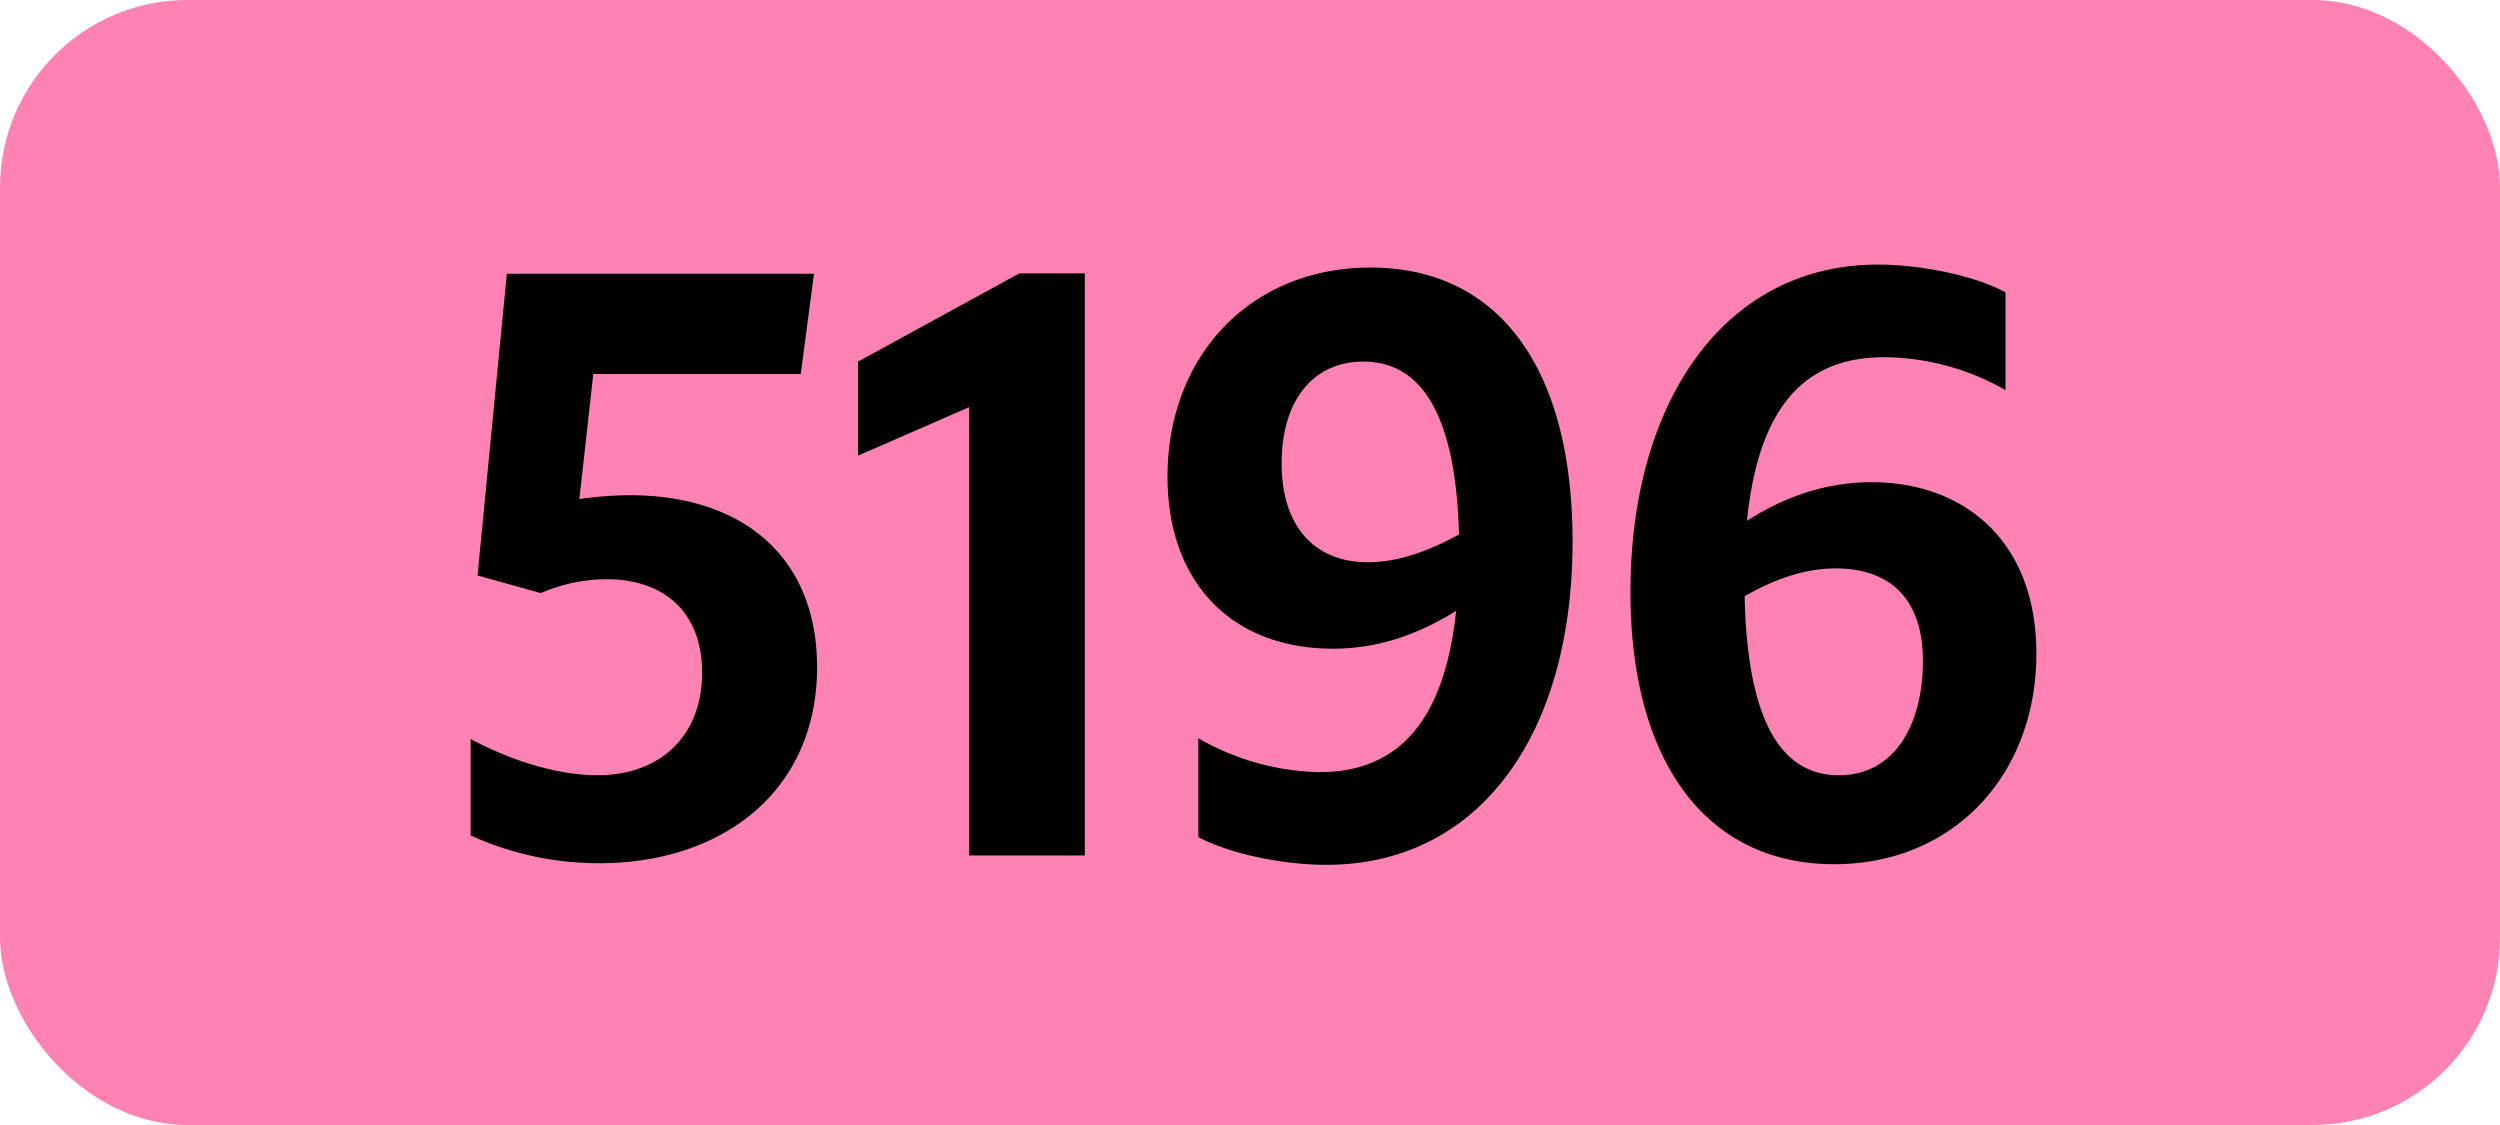
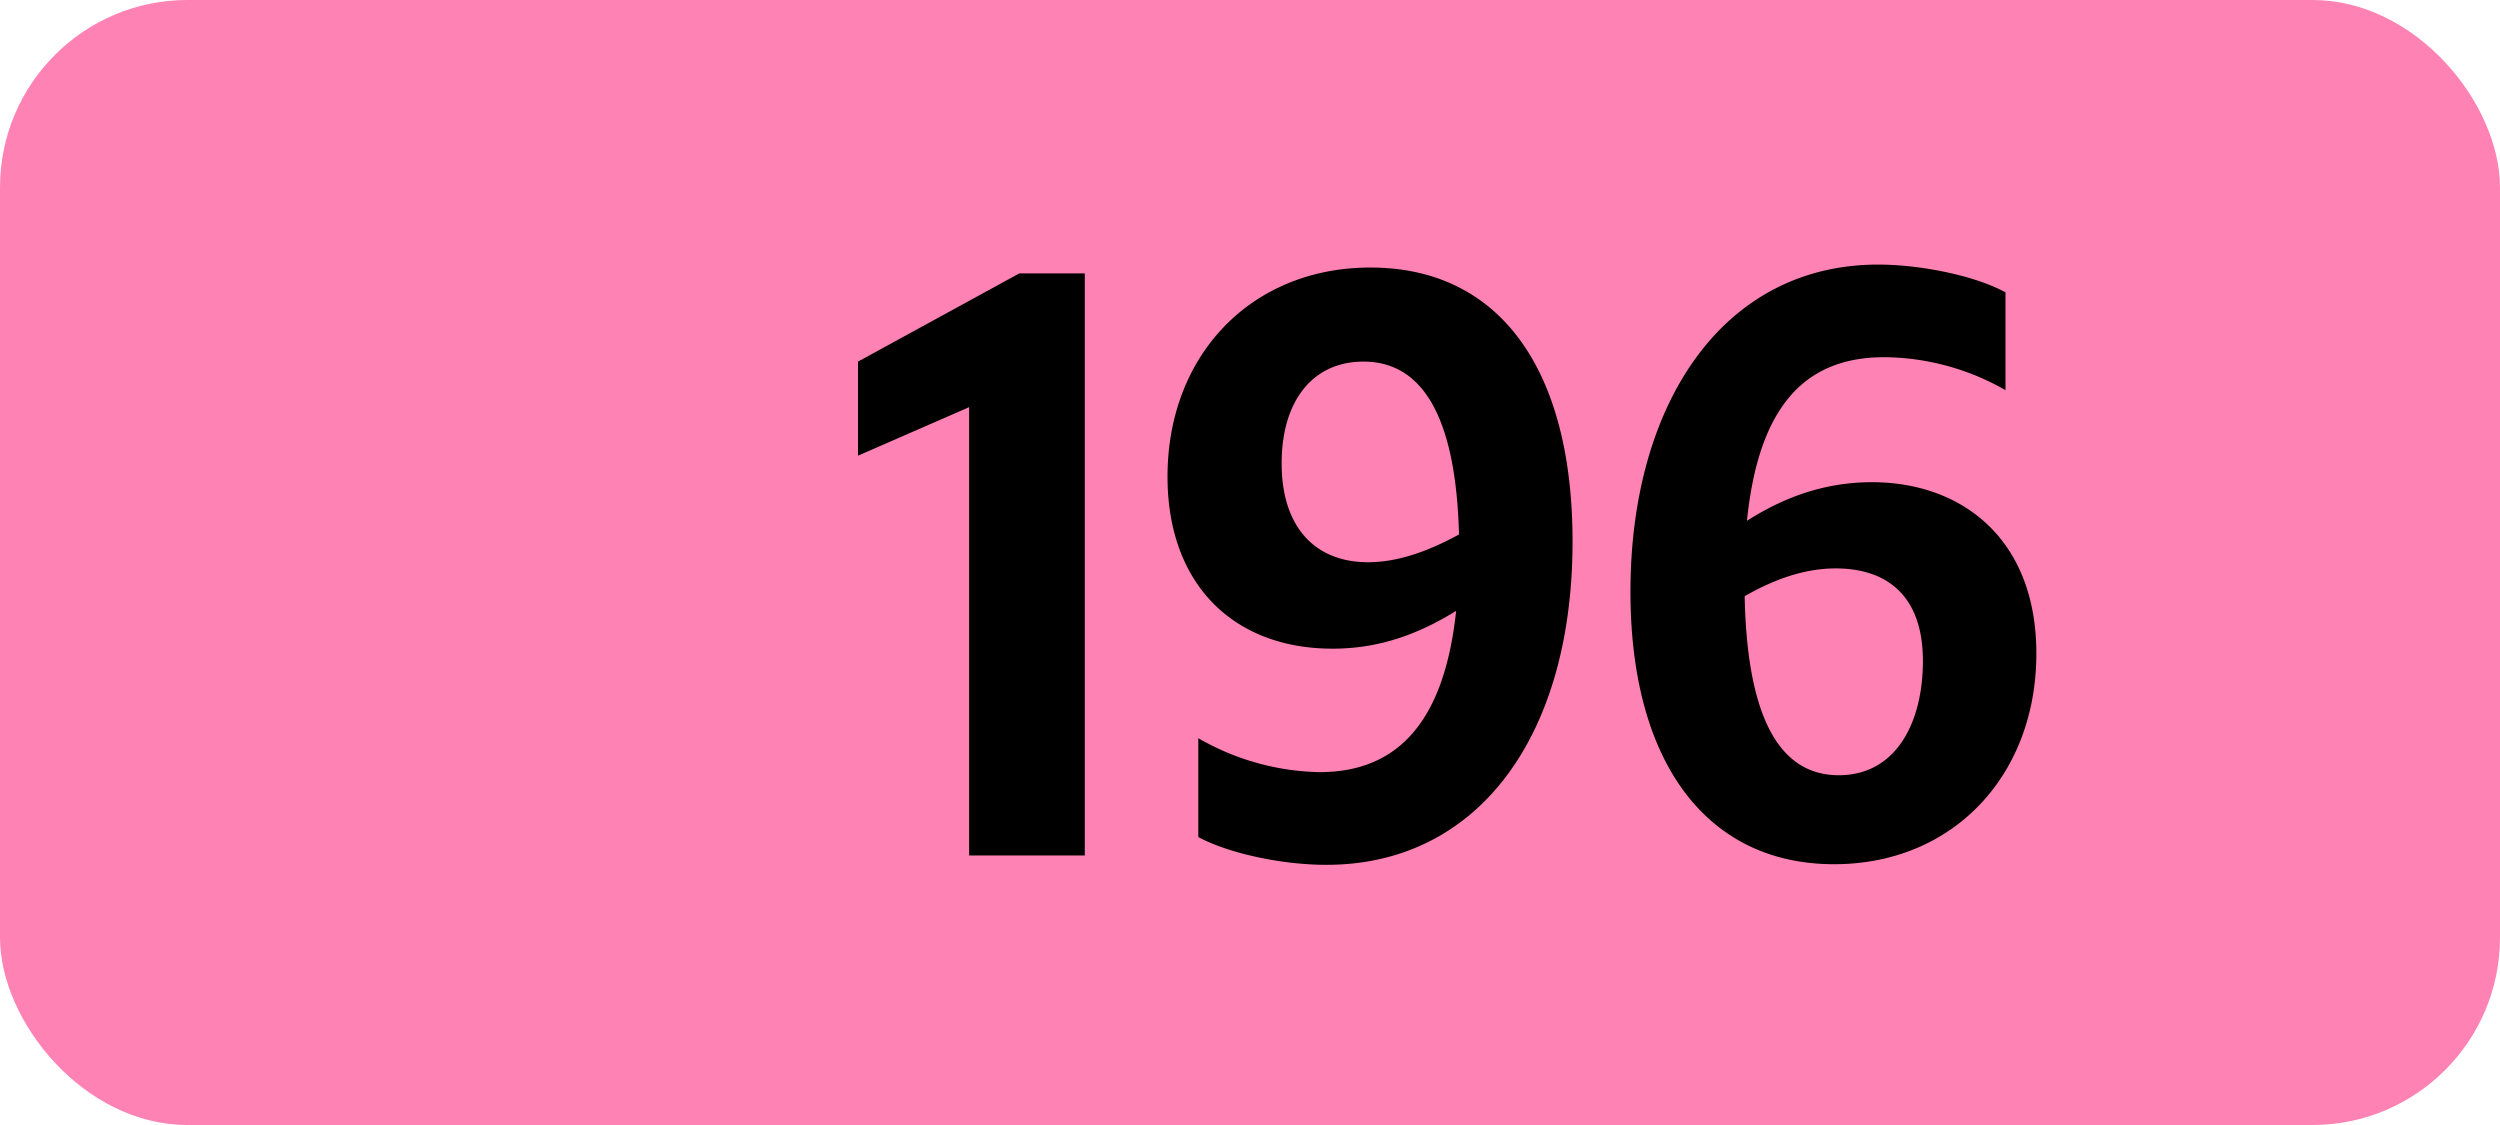
<svg xmlns="http://www.w3.org/2000/svg" viewBox="0 0 566.93 255.12">
  <defs>
    <style>.cls-1{fill:#ff82b4;}</style>
  </defs>
  <g id="Calque_2" data-name="Calque 2">
    <g id="indices_de_ligne" data-name="indices de ligne">
      <rect class="cls-1" width="566.93" height="255.12" rx="42.52" />
-       <path d="M159.22,152.53c0-13.48-8.4-21.18-21.7-21.18a37.9,37.9,0,0,0-14.88,3.15l-14.35-4,6.65-68.43h69.65l-3,22.75H134.54l-3.15,28.35a81.8,81.8,0,0,1,11.38-.87c26.07,0,42.52,14.35,42.52,39,0,28.18-21.52,44.45-49.35,44.45a69.91,69.91,0,0,1-29.22-6.3V167.58c9.8,5.25,20.3,8.22,28.7,8.22C149.94,175.8,159.22,166.7,159.22,152.53Z" transform="translate(0)" />
      <path d="M219.77,194V92.33l-25.2,11V82l36.57-20H246V194Z" transform="translate(0)" />
      <path d="M299.21,175.1c18,0,28.35-11.72,31-36.57-8.75,5.42-17.68,8.57-28,8.57-22.58,0-37.45-14.7-37.45-39,0-27.65,19.07-47.43,46-47.43,29.23,0,45.85,22.93,45.85,62.13,0,44.27-21.52,73.32-55.82,73.32-10.15,0-22.23-2.62-29.05-6.3V167.4A57,57,0,0,0,299.21,175.1Zm11-47.6c6.47,0,13.3-2.27,20.65-6.3C330.19,95.3,323,82,309.19,82c-11.38,0-18.55,8.75-18.55,23.1C290.64,119.28,298,127.5,310.24,127.5Z" transform="translate(0)" />
      <path d="M427.31,81c-18.2,0-28.52,11.38-31.15,37.1,7.18-4.55,16.45-8.75,28.35-8.75,20.3,0,37.28,12.78,37.28,38.85,0,27.65-18.9,47.78-45.85,47.78-29.05,0-46.2-23.28-46.2-61.78,0-42.7,21-74.2,56.17-74.2,9.45,0,21.88,2.45,28.88,6.3V88.48A56.09,56.09,0,0,0,427.31,81ZM395.64,135.2c.52,25.38,6.82,40.6,21.35,40.6,12.95,0,19.07-11.9,19.07-25.9,0-15.05-8.4-21-19.77-21C408.76,128.9,401.76,131.7,395.64,135.2Z" transform="translate(0)" />
    </g>
  </g>
</svg>